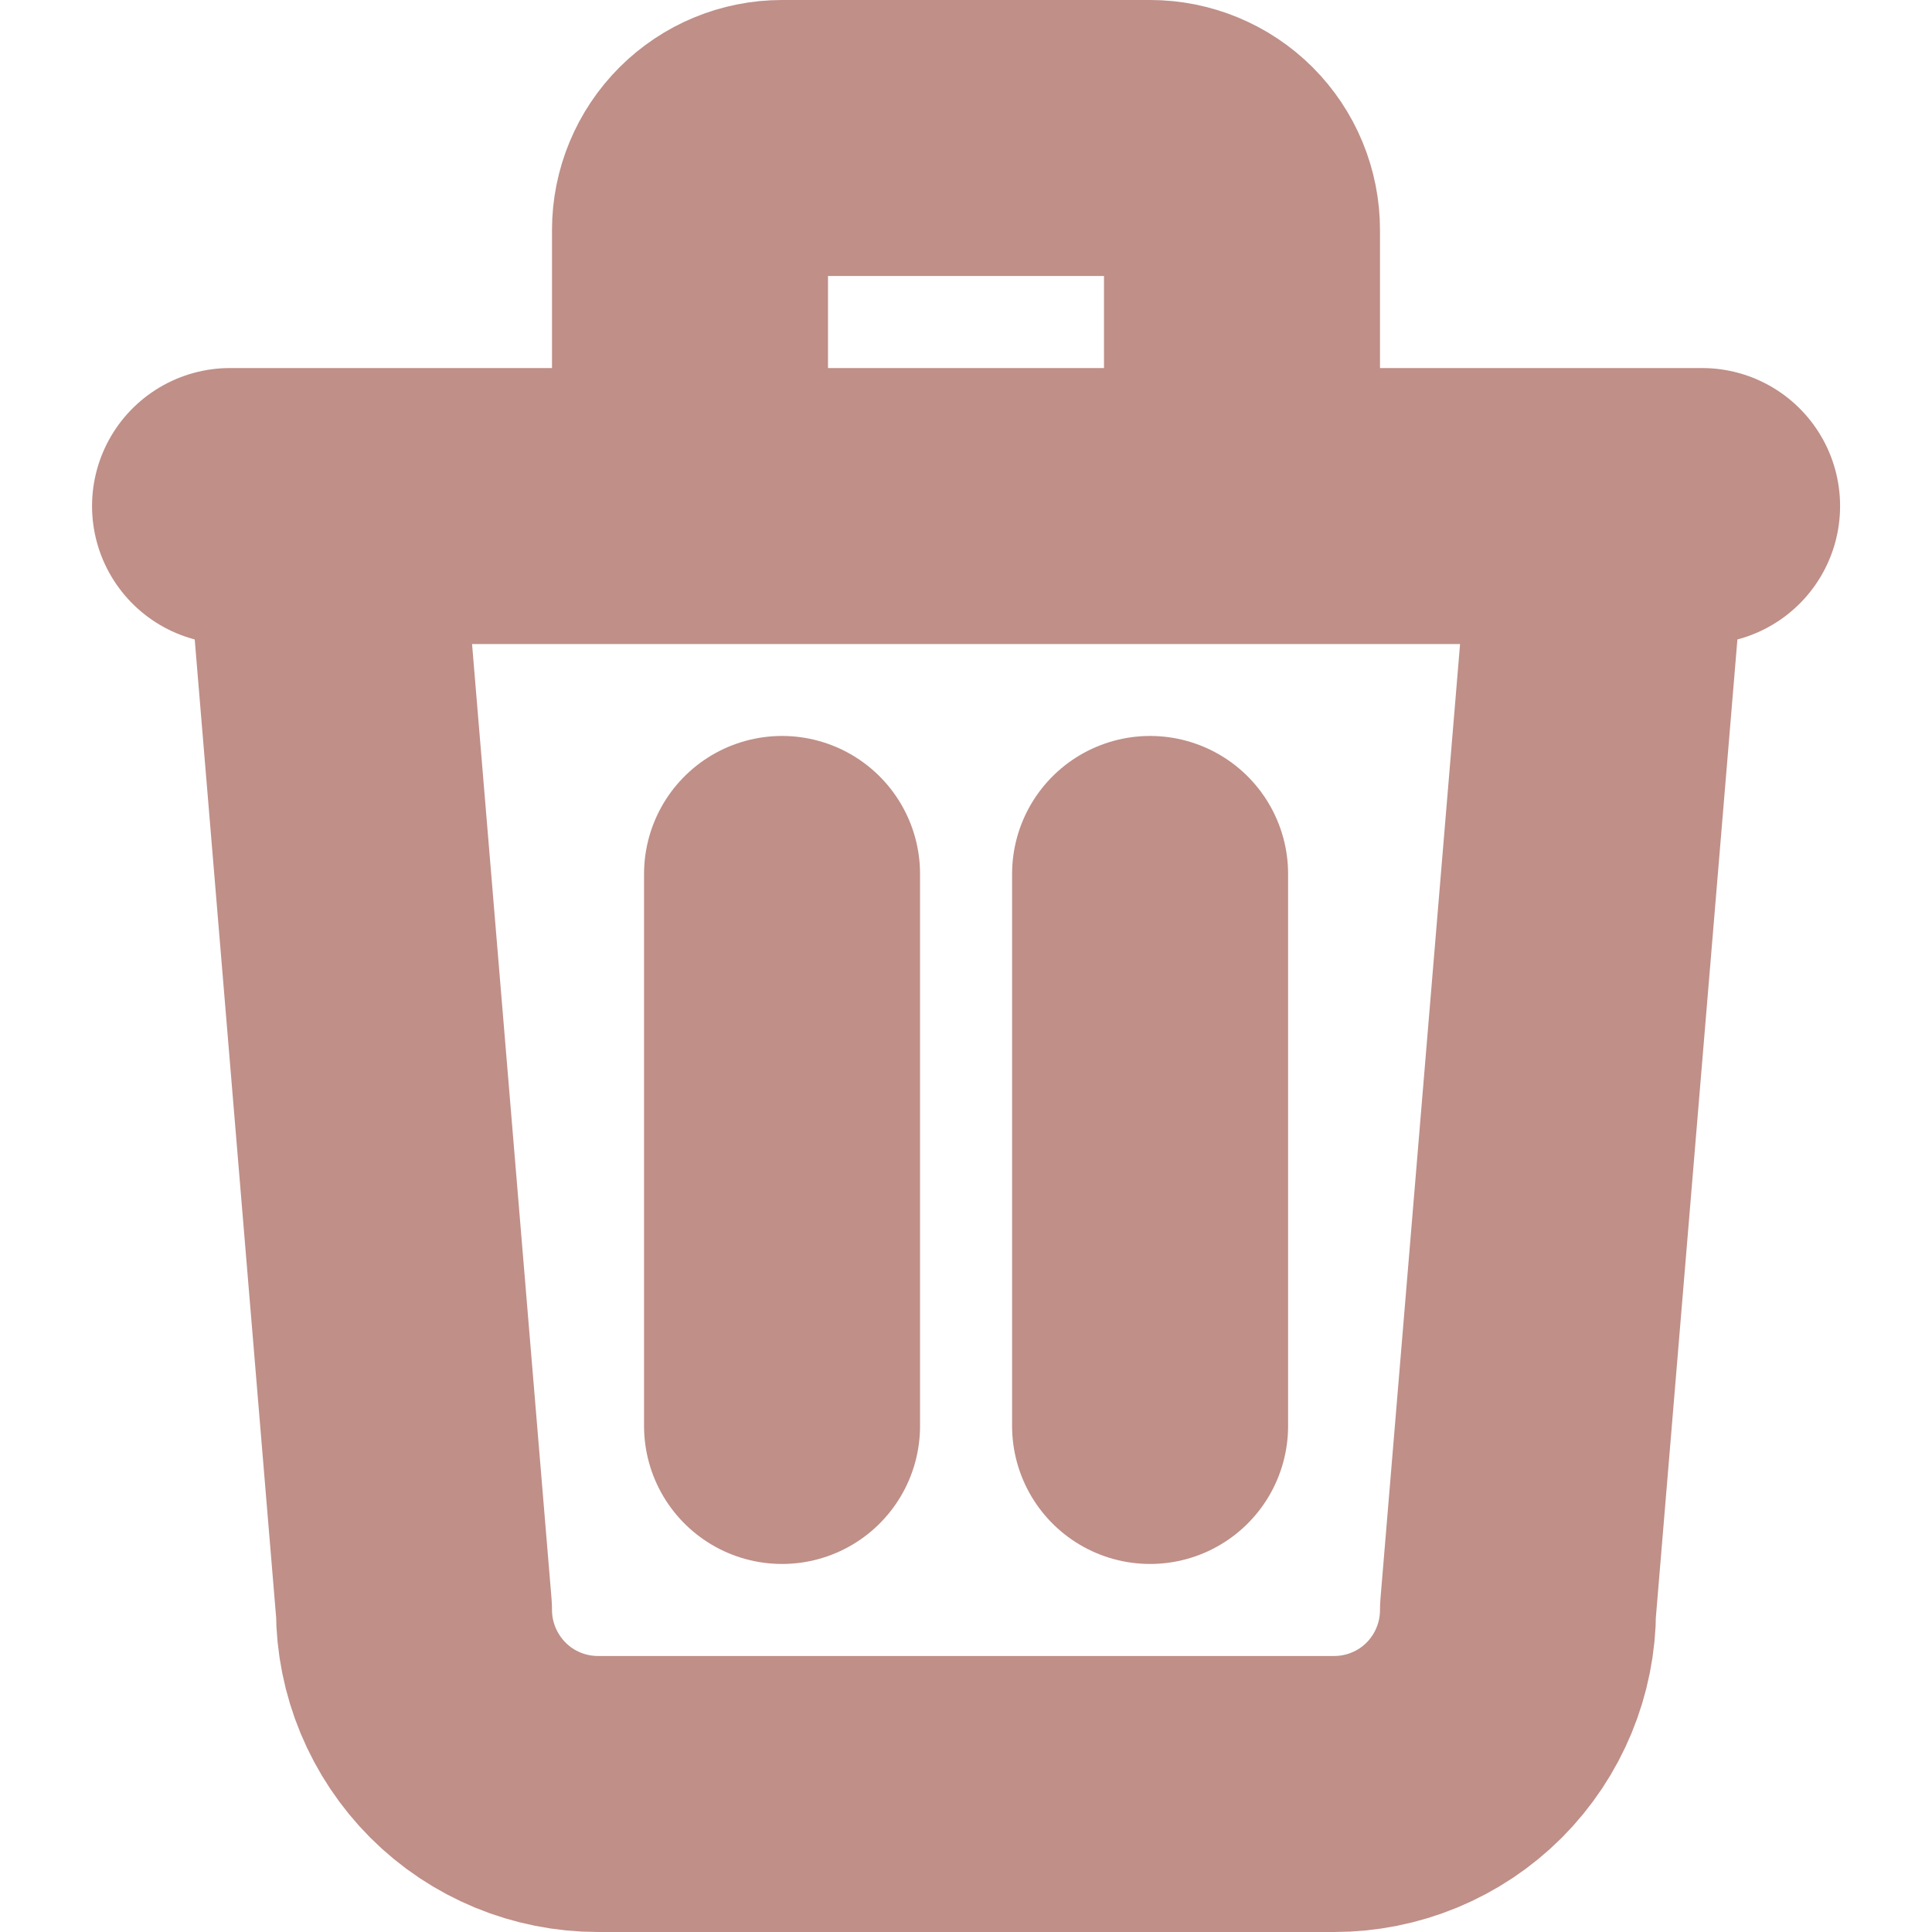
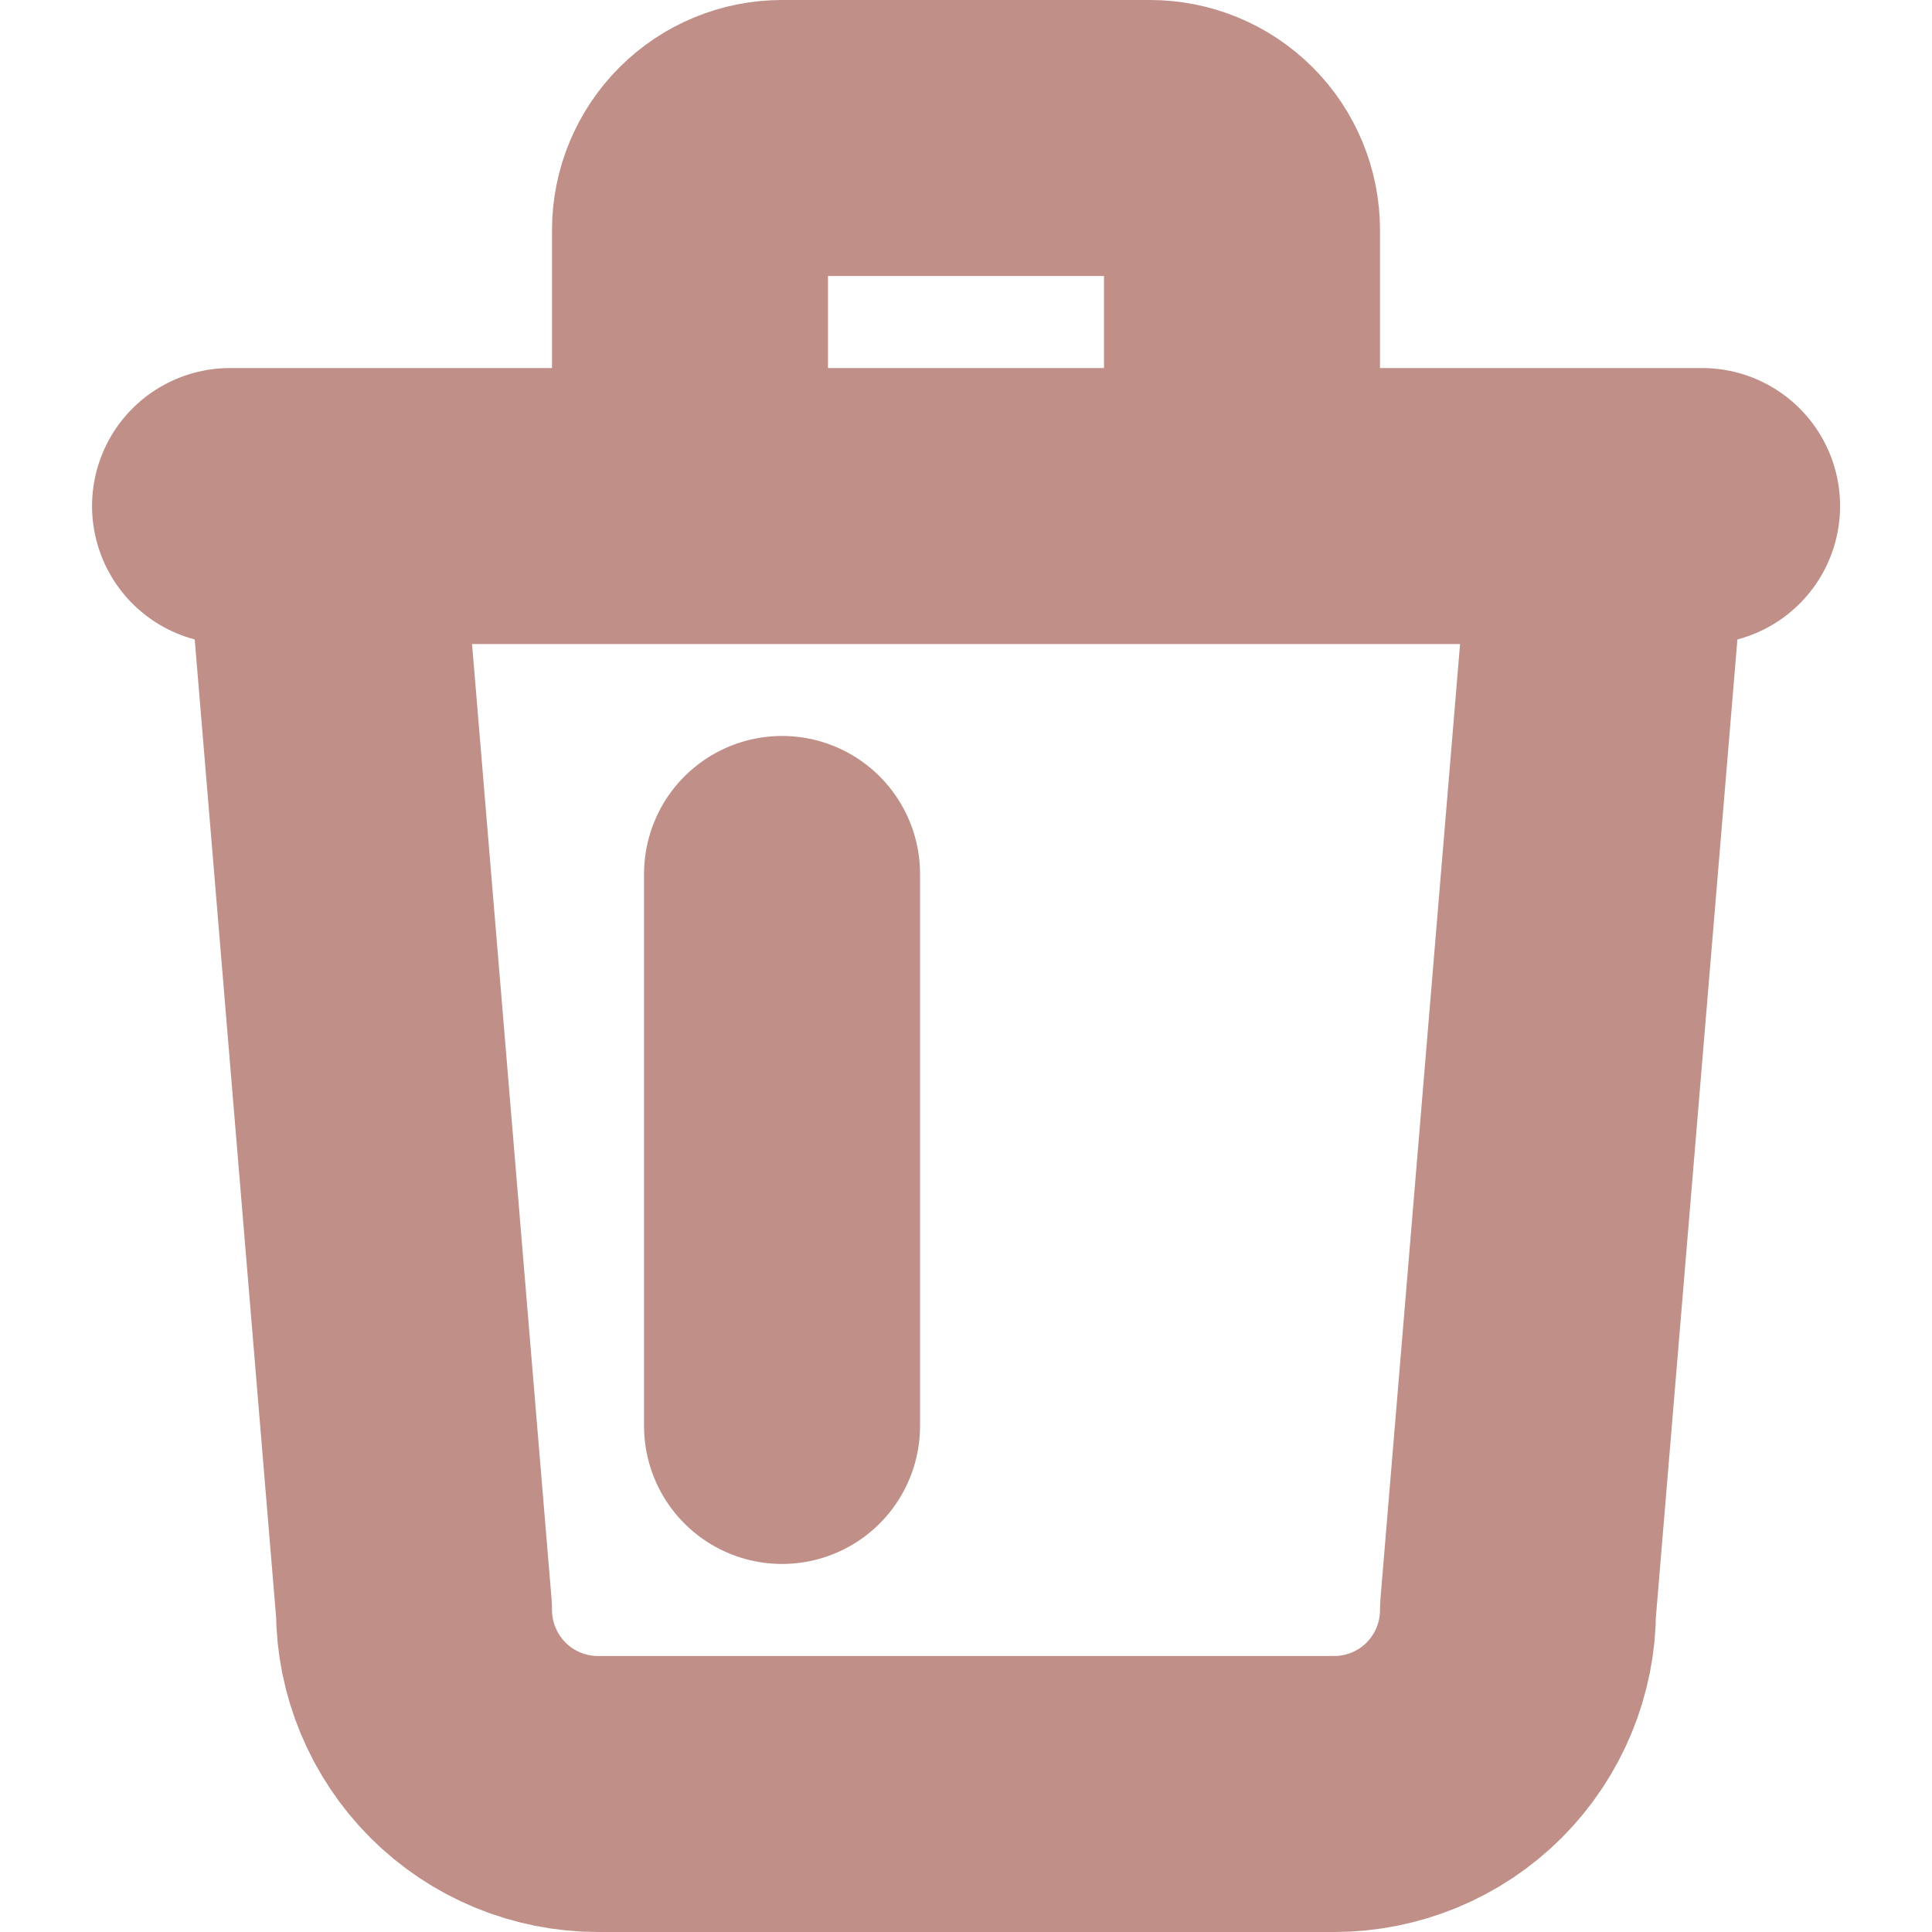
<svg xmlns="http://www.w3.org/2000/svg" width="14" height="14" viewBox="0 0 14 14" style="fill: none">
-   <path d="M1.667 3.667H12.334M5.667 6.333V10.333M8.334 6.333V10.333M2.334 3.667L3 11.667C3 12.02 3.141 12.359 3.391 12.61C3.641 12.86 3.98 13 4.334 13H9.667C10.021 13 10.36 12.86 10.61 12.61C10.86 12.359 11 12.02 11 11.667L11.667 3.667M5 3.667V1.667C5 1.49 5.071 1.32 5.196 1.195C5.321 1.07 5.49 1 5.667 1H8.334C8.51 1 8.68 1.07 8.805 1.195C8.93 1.32 9 1.49 9 1.667V3.667" style="stroke: #bf8f88; stroke-width: 2; stroke-linecap: round; stroke-linejoin: round" />
+   <path d="M1.667 3.667H12.334M5.667 6.333V10.333M8.334 6.333M2.334 3.667L3 11.667C3 12.02 3.141 12.359 3.391 12.61C3.641 12.86 3.98 13 4.334 13H9.667C10.021 13 10.36 12.86 10.61 12.61C10.86 12.359 11 12.02 11 11.667L11.667 3.667M5 3.667V1.667C5 1.49 5.071 1.32 5.196 1.195C5.321 1.07 5.49 1 5.667 1H8.334C8.51 1 8.68 1.07 8.805 1.195C8.93 1.32 9 1.49 9 1.667V3.667" style="stroke: #bf8f88; stroke-width: 2; stroke-linecap: round; stroke-linejoin: round" />
</svg>